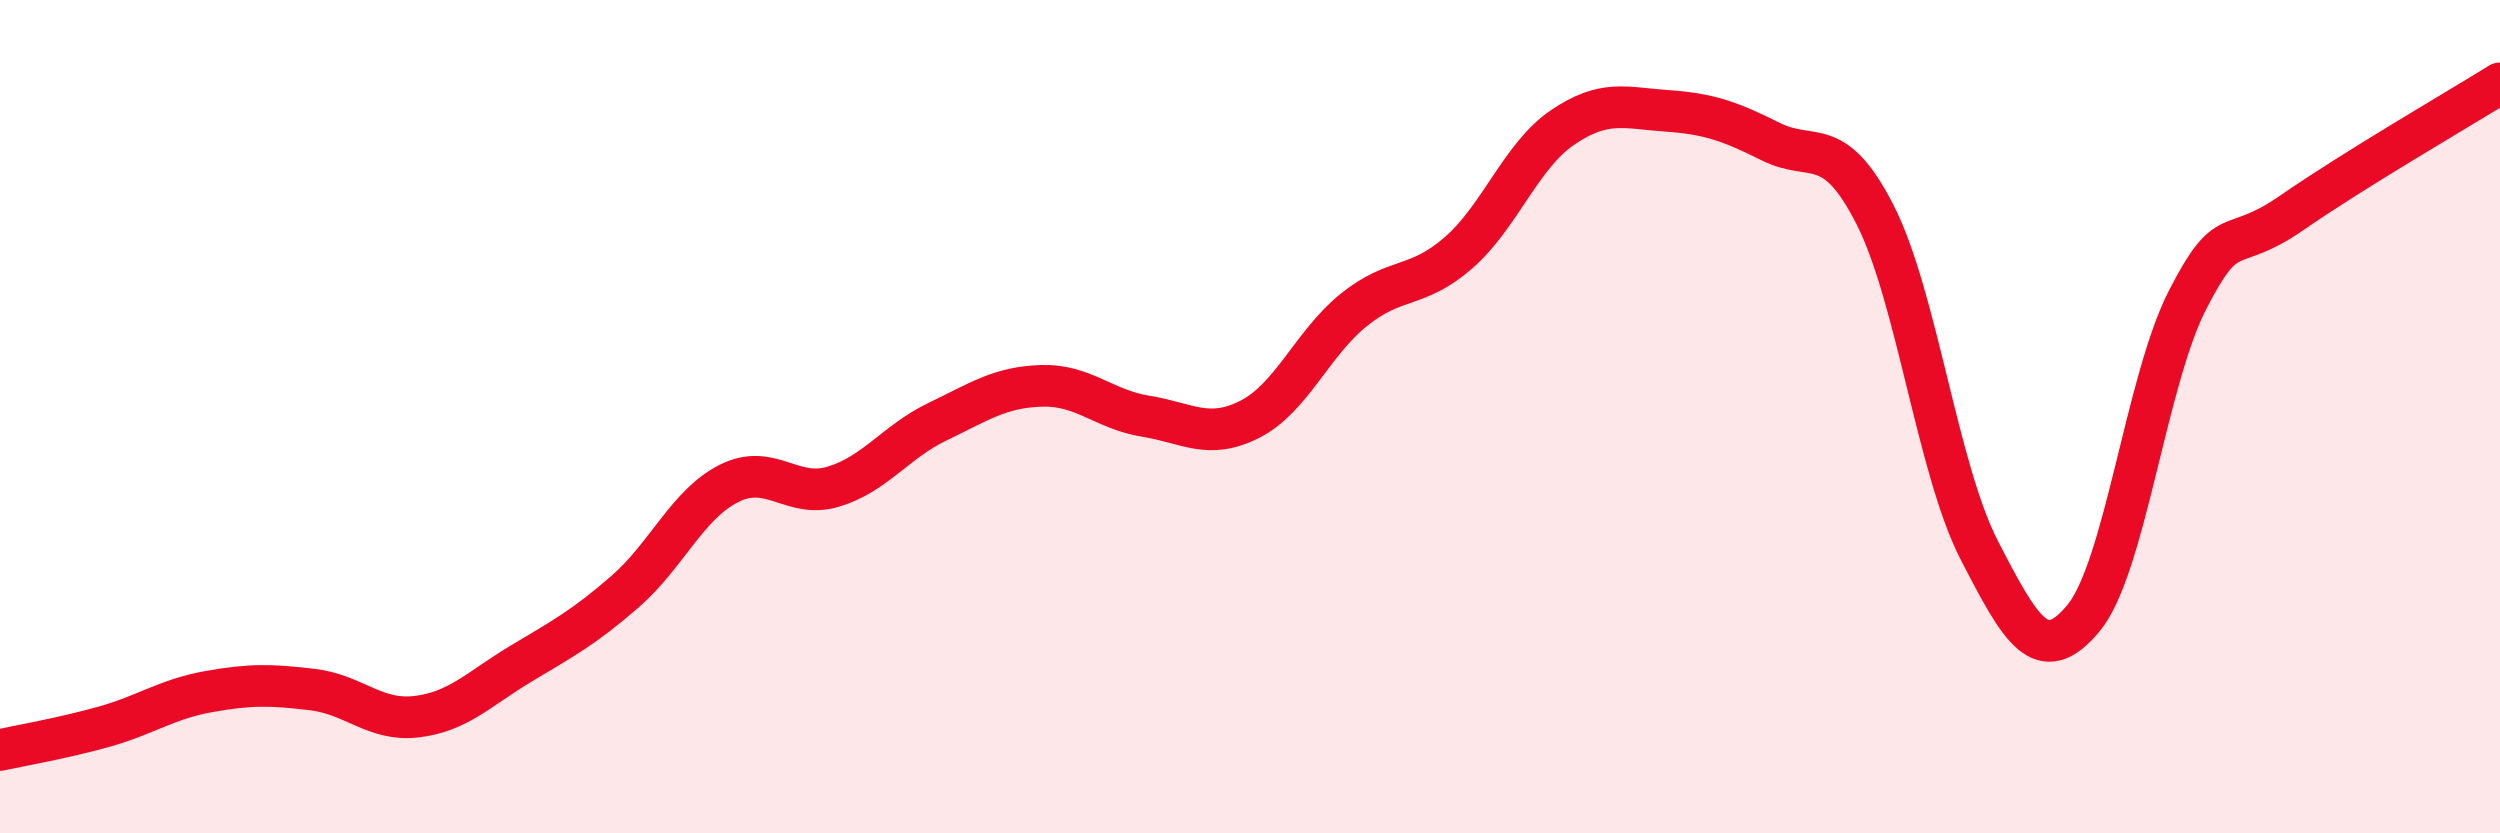
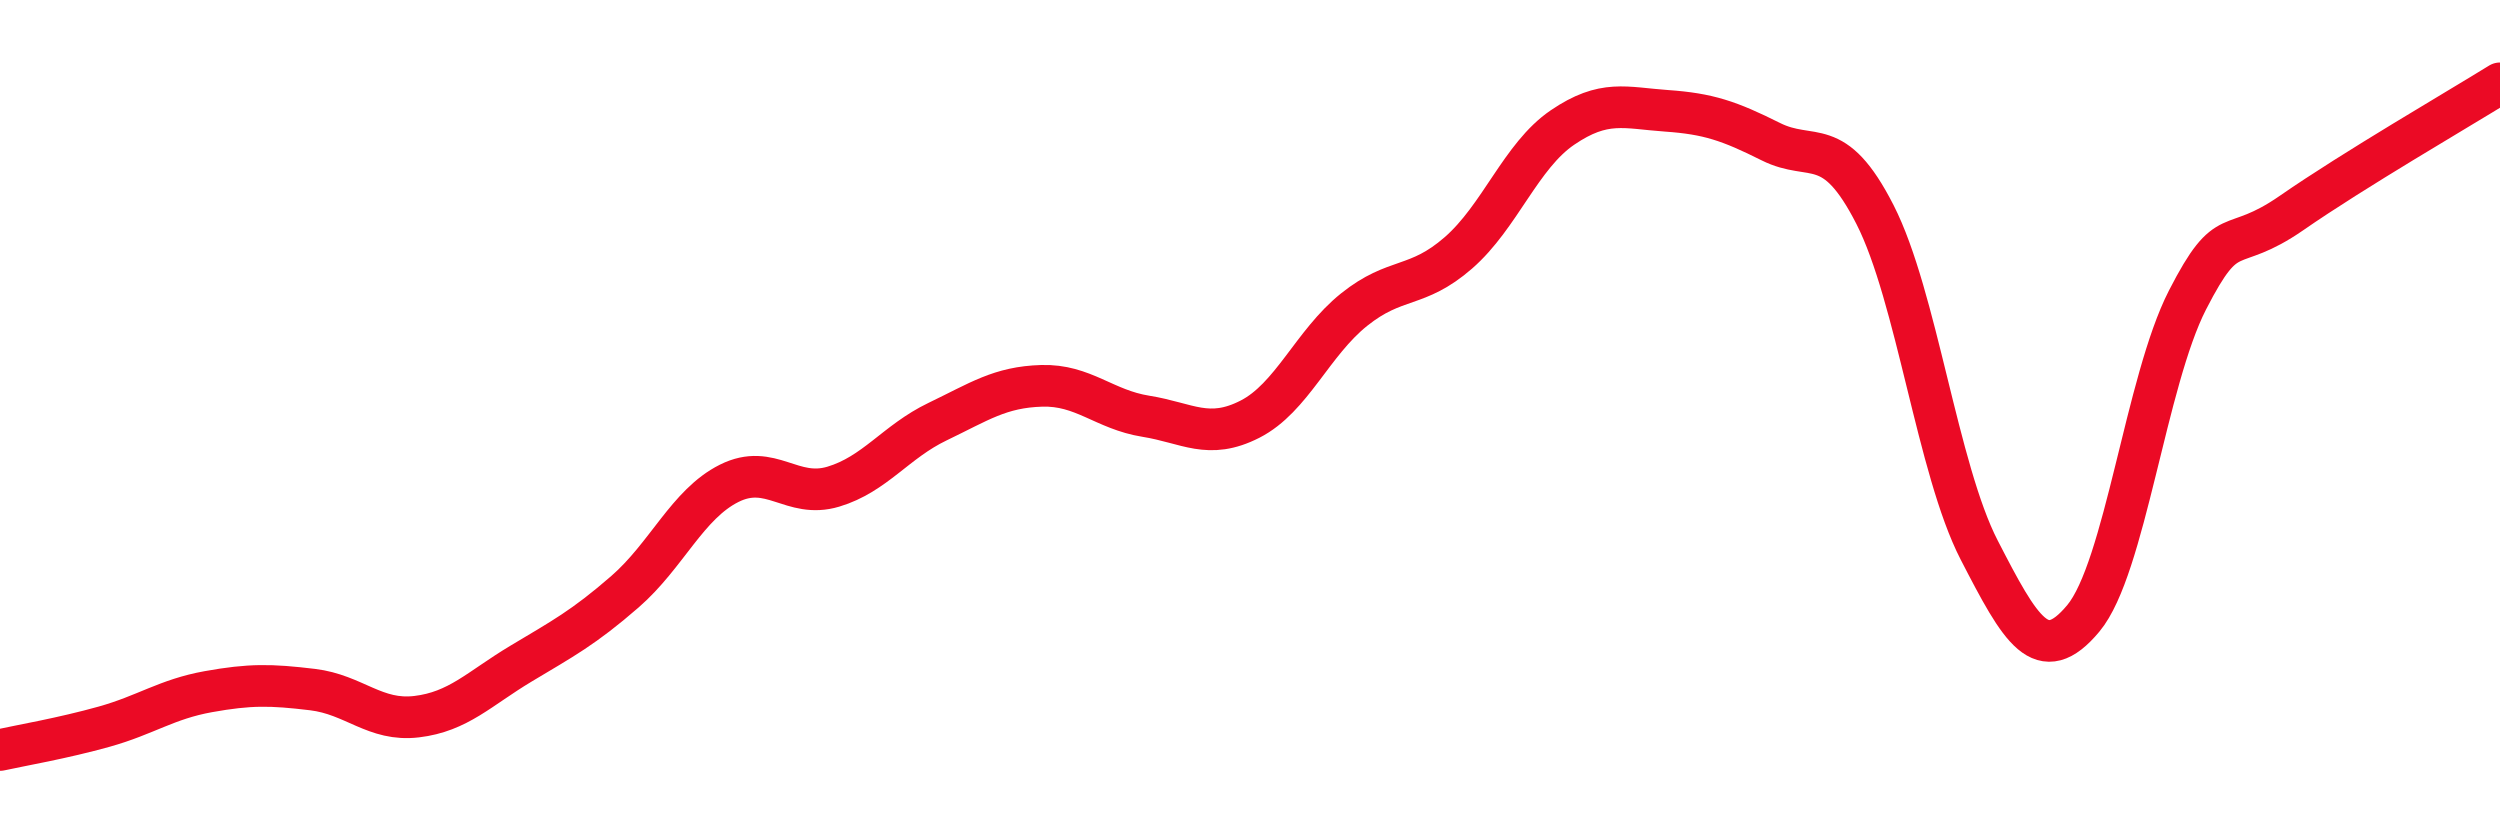
<svg xmlns="http://www.w3.org/2000/svg" width="60" height="20" viewBox="0 0 60 20">
-   <path d="M 0,18 C 0.5,17.89 1.5,17.72 2.5,17.44 C 3.5,17.16 4,16.78 5,16.6 C 6,16.42 6.5,16.43 7.5,16.55 C 8.5,16.67 9,17.32 10,17.2 C 11,17.08 11.5,16.53 12.5,15.93 C 13.5,15.33 14,15.07 15,14.2 C 16,13.33 16.5,12.1 17.5,11.6 C 18.5,11.1 19,11.98 20,11.68 C 21,11.38 21.5,10.6 22.5,10.12 C 23.5,9.64 24,9.29 25,9.26 C 26,9.23 26.5,9.83 27.5,9.99 C 28.5,10.15 29,10.57 30,10.06 C 31,9.55 31.5,8.23 32.5,7.43 C 33.5,6.63 34,6.94 35,6.07 C 36,5.2 36.5,3.74 37.5,3.06 C 38.5,2.38 39,2.59 40,2.66 C 41,2.73 41.5,2.9 42.5,3.4 C 43.5,3.9 44,3.19 45,5.15 C 46,7.11 46.5,11.26 47.5,13.2 C 48.5,15.14 49,16.04 50,14.84 C 51,13.64 51.5,9.15 52.5,7.2 C 53.5,5.25 53.5,6.15 55,5.11 C 56.5,4.07 59,2.62 60,2L60 20L0 20Z" fill="#EB0A25" opacity="0.1" stroke-linecap="round" stroke-linejoin="round" />
  <path d="M 0,18 C 0.5,17.89 1.5,17.72 2.5,17.44 C 3.5,17.16 4,16.78 5,16.6 C 6,16.42 6.5,16.43 7.5,16.55 C 8.5,16.67 9,17.32 10,17.2 C 11,17.08 11.5,16.53 12.5,15.93 C 13.5,15.33 14,15.07 15,14.2 C 16,13.33 16.5,12.1 17.5,11.6 C 18.5,11.1 19,11.98 20,11.68 C 21,11.38 21.5,10.6 22.5,10.12 C 23.5,9.64 24,9.29 25,9.26 C 26,9.23 26.5,9.83 27.5,9.99 C 28.5,10.15 29,10.57 30,10.06 C 31,9.55 31.5,8.23 32.5,7.43 C 33.5,6.63 34,6.94 35,6.07 C 36,5.2 36.5,3.74 37.5,3.06 C 38.5,2.38 39,2.59 40,2.66 C 41,2.73 41.5,2.9 42.5,3.4 C 43.5,3.9 44,3.19 45,5.15 C 46,7.11 46.5,11.26 47.5,13.2 C 48.5,15.14 49,16.04 50,14.84 C 51,13.64 51.5,9.15 52.5,7.2 C 53.5,5.25 53.5,6.15 55,5.11 C 56.5,4.07 59,2.62 60,2" stroke="#EB0A25" stroke-width="1" fill="none" stroke-linecap="round" stroke-linejoin="round" />
</svg>